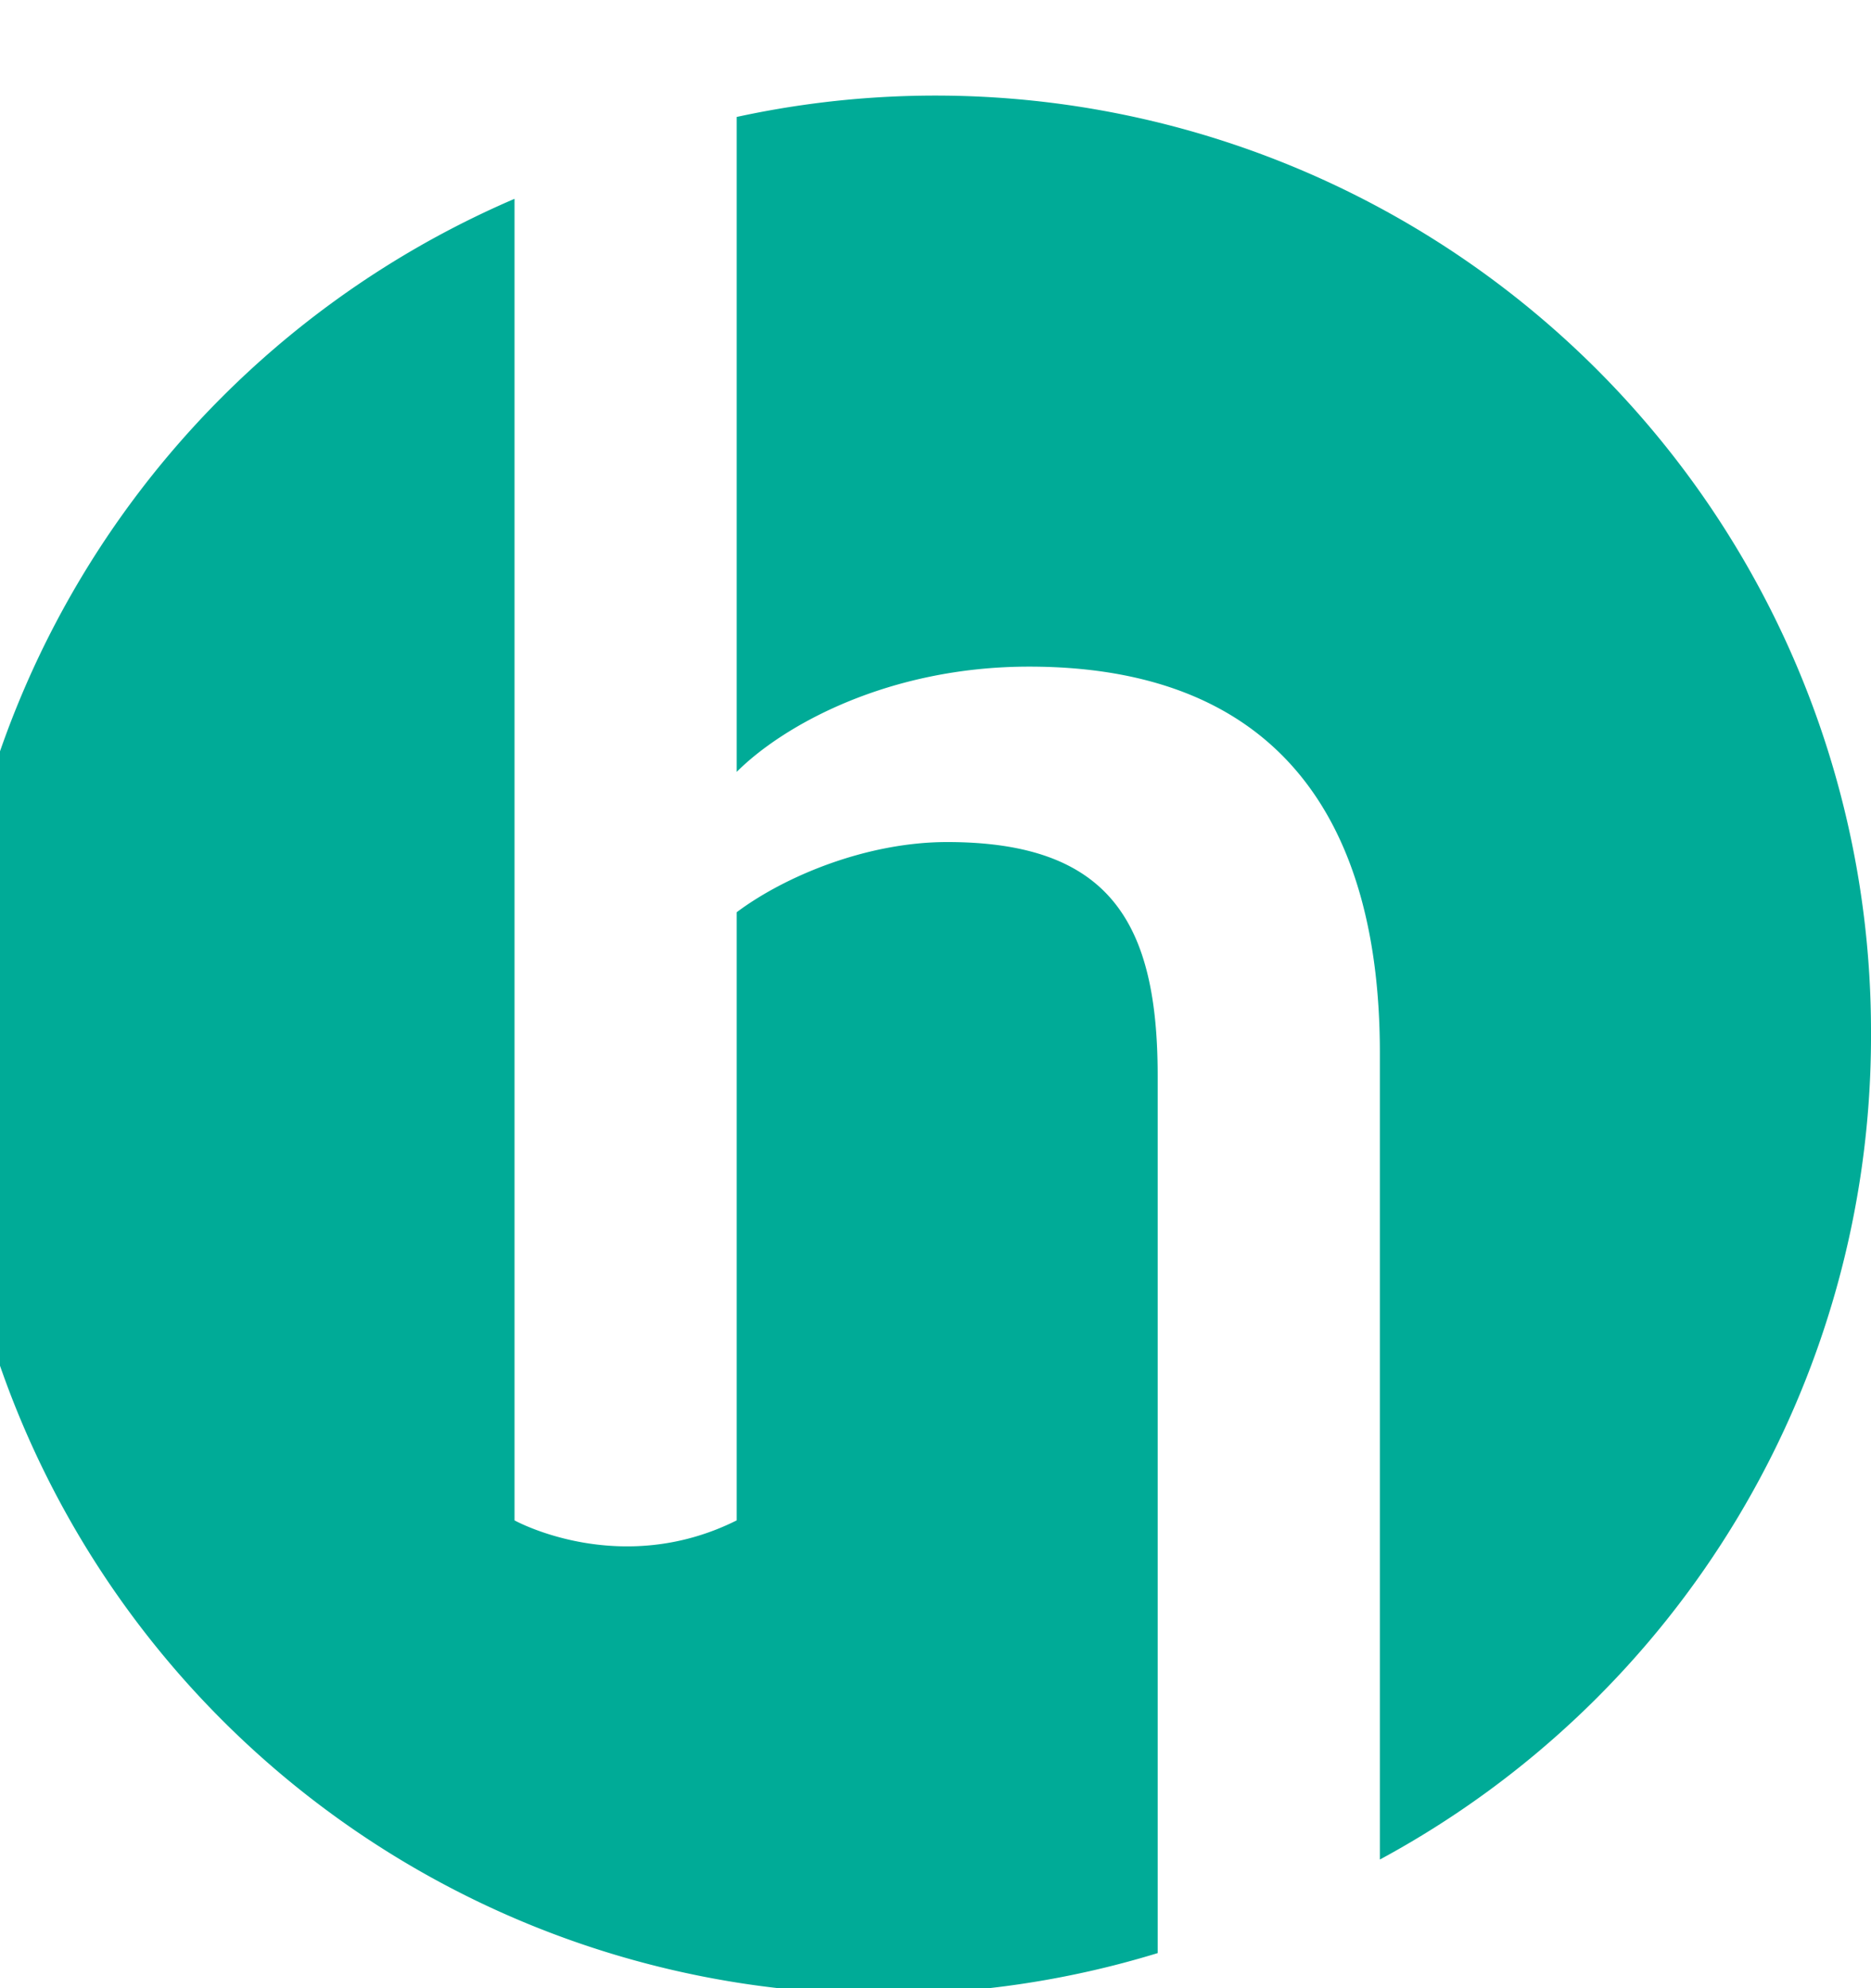
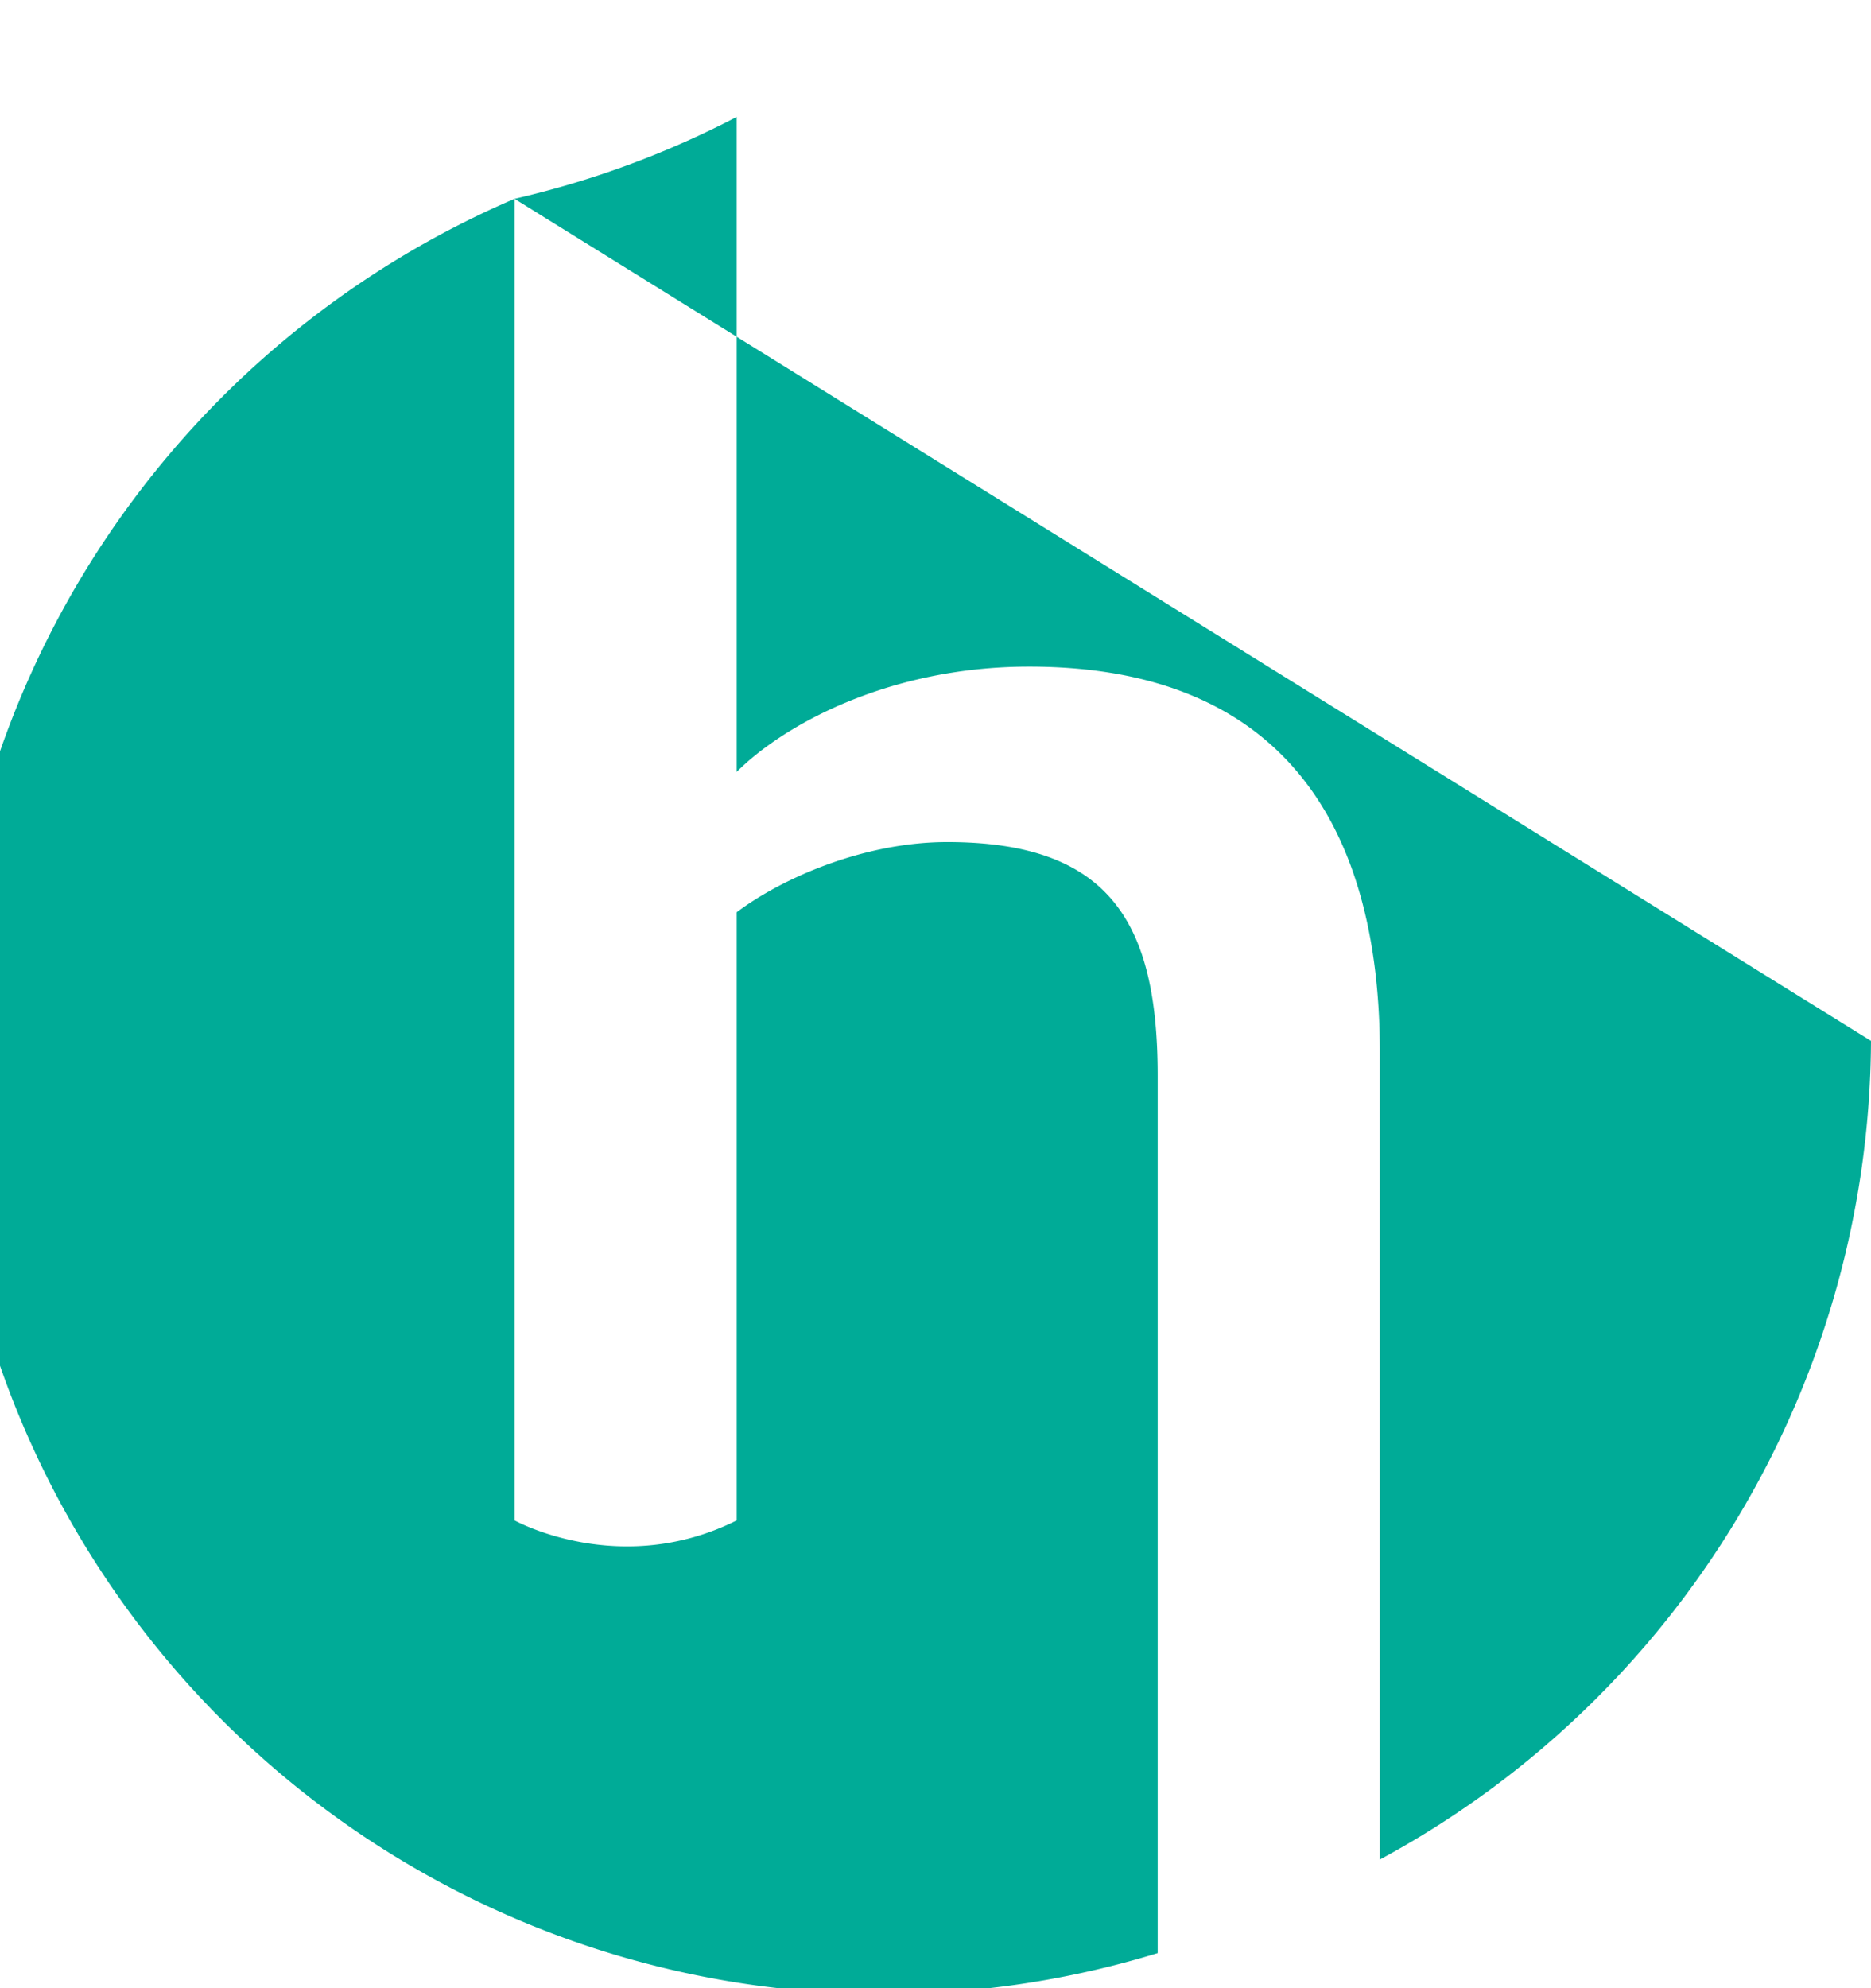
<svg xmlns="http://www.w3.org/2000/svg" version="1.1" width="16" height="17">
  <svg width="16" height="17" fill="none">
-     <path fill="#00AB97" d="M4.4 1.7a8 8 0 0 0 5.5 15V9.2c0-1.3-.4-2-1.8-2-.7 0-1.4.3-1.8.6V13c-1 .5-1.9 0-1.9 0V1.7ZM16 8.8A8 8 0 0 0 6.3 1v5.6c.4-.4 1.3-.9 2.5-.9 2.2 0 3 1.4 3 3.3v6.9a8 8 0 0 0 4.2-7" />
+     <path fill="#00AB97" d="M4.4 1.7a8 8 0 0 0 5.5 15V9.2c0-1.3-.4-2-1.8-2-.7 0-1.4.3-1.8.6V13c-1 .5-1.9 0-1.9 0V1.7ZA8 8 0 0 0 6.3 1v5.6c.4-.4 1.3-.9 2.5-.9 2.2 0 3 1.4 3 3.3v6.9a8 8 0 0 0 4.2-7" />
  </svg>
  <style>@media (prefers-color-scheme: light) { :root { filter: none; } }
@media (prefers-color-scheme: dark) { :root { filter: none; } }
</style>
</svg>